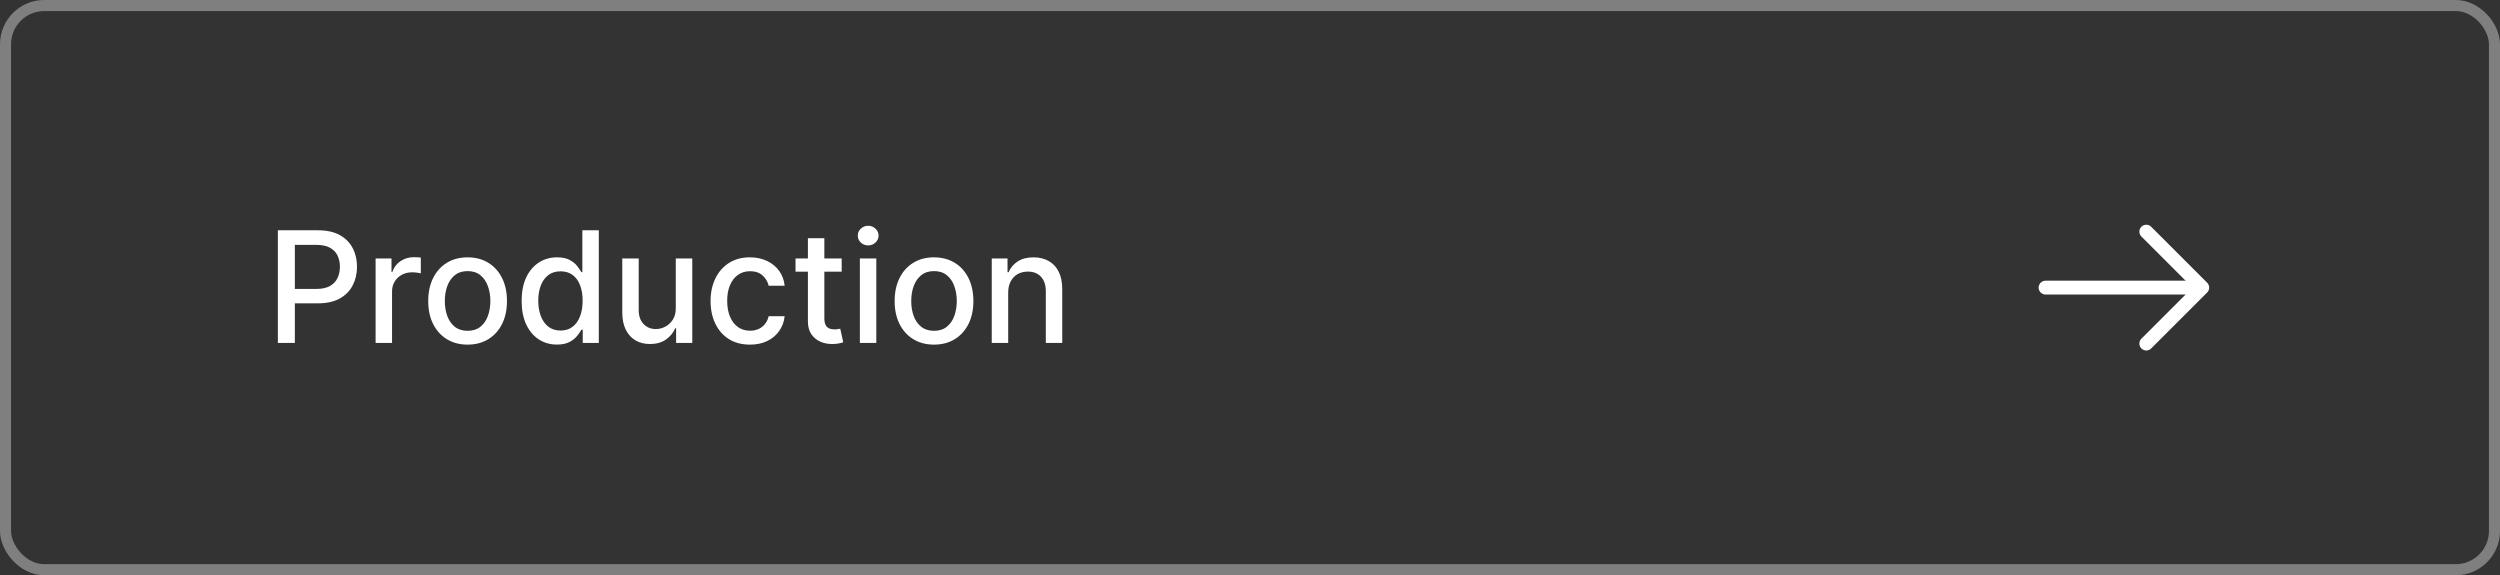
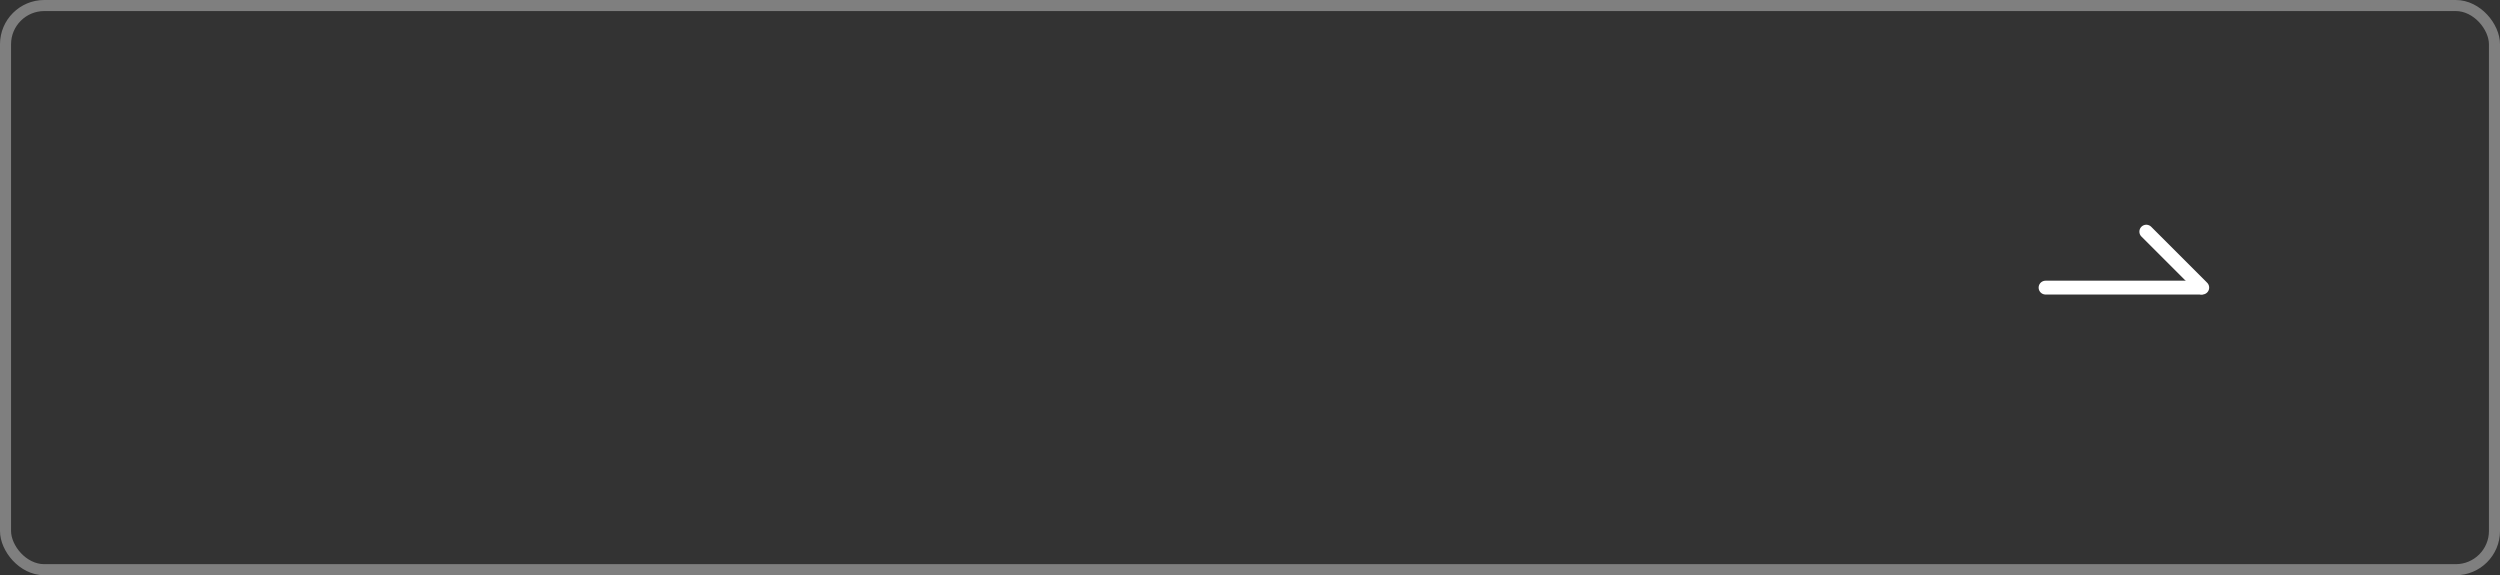
<svg xmlns="http://www.w3.org/2000/svg" width="226" height="52" viewBox="0 0 226 52" fill="none">
  <rect x="0" y="0" width="226" height="52" fill="#333333" stroke="none" />
  <rect x="0.5" y="0.5" width="225" height="51" rx="3.5" stroke="#7F7F7F" />
-   <path d="M25.119 31V20.818H28.748C29.54 20.818 30.196 20.962 30.717 21.251C31.237 21.539 31.626 21.933 31.885 22.434C32.144 22.931 32.273 23.491 32.273 24.114C32.273 24.741 32.142 25.304 31.88 25.805C31.621 26.302 31.23 26.696 30.707 26.988C30.186 27.276 29.532 27.421 28.743 27.421H26.247V26.118H28.604C29.104 26.118 29.51 26.032 29.822 25.859C30.133 25.684 30.362 25.445 30.508 25.143C30.654 24.842 30.727 24.499 30.727 24.114C30.727 23.73 30.654 23.389 30.508 23.09C30.362 22.792 30.132 22.558 29.817 22.389C29.505 22.22 29.094 22.136 28.584 22.136H26.655V31H25.119ZM33.954 31V23.364H35.391V24.577H35.471C35.61 24.166 35.855 23.843 36.206 23.607C36.561 23.369 36.962 23.249 37.41 23.249C37.502 23.249 37.612 23.253 37.738 23.259C37.867 23.266 37.968 23.274 38.041 23.284V24.706C37.981 24.689 37.875 24.671 37.723 24.651C37.57 24.628 37.418 24.616 37.265 24.616C36.914 24.616 36.601 24.691 36.326 24.84C36.054 24.986 35.839 25.19 35.679 25.452C35.52 25.71 35.441 26.005 35.441 26.337V31H33.954ZM42.271 31.154C41.555 31.154 40.93 30.99 40.396 30.662C39.863 30.334 39.448 29.875 39.153 29.285C38.858 28.695 38.711 28.005 38.711 27.217C38.711 26.424 38.858 25.732 39.153 25.139C39.448 24.545 39.863 24.084 40.396 23.756C40.93 23.428 41.555 23.264 42.271 23.264C42.986 23.264 43.611 23.428 44.145 23.756C44.678 24.084 45.093 24.545 45.388 25.139C45.683 25.732 45.83 26.424 45.83 27.217C45.83 28.005 45.683 28.695 45.388 29.285C45.093 29.875 44.678 30.334 44.145 30.662C43.611 30.99 42.986 31.154 42.271 31.154ZM42.276 29.906C42.74 29.906 43.124 29.784 43.429 29.538C43.734 29.293 43.959 28.967 44.105 28.559C44.254 28.151 44.329 27.702 44.329 27.212C44.329 26.724 44.254 26.277 44.105 25.869C43.959 25.458 43.734 25.129 43.429 24.88C43.124 24.631 42.74 24.507 42.276 24.507C41.808 24.507 41.42 24.631 41.112 24.88C40.807 25.129 40.58 25.458 40.431 25.869C40.285 26.277 40.212 26.724 40.212 27.212C40.212 27.702 40.285 28.151 40.431 28.559C40.58 28.967 40.807 29.293 41.112 29.538C41.42 29.784 41.808 29.906 42.276 29.906ZM50.348 31.149C49.732 31.149 49.181 30.992 48.698 30.677C48.217 30.359 47.839 29.906 47.564 29.32C47.292 28.73 47.156 28.022 47.156 27.197C47.156 26.371 47.294 25.666 47.569 25.079C47.847 24.492 48.229 24.043 48.712 23.732C49.196 23.42 49.745 23.264 50.358 23.264C50.832 23.264 51.213 23.344 51.502 23.503C51.793 23.659 52.019 23.841 52.178 24.05C52.34 24.259 52.466 24.442 52.556 24.602H52.645V20.818H54.132V31H52.68V29.812H52.556C52.466 29.974 52.337 30.16 52.168 30.369C52.002 30.577 51.773 30.76 51.482 30.916C51.19 31.071 50.812 31.149 50.348 31.149ZM50.676 29.881C51.104 29.881 51.465 29.769 51.76 29.543C52.058 29.315 52.284 28.998 52.436 28.594C52.592 28.189 52.67 27.719 52.67 27.182C52.67 26.651 52.594 26.188 52.441 25.79C52.289 25.392 52.065 25.082 51.77 24.86C51.475 24.638 51.111 24.527 50.676 24.527C50.229 24.527 49.856 24.643 49.558 24.875C49.259 25.107 49.034 25.424 48.882 25.825C48.732 26.226 48.658 26.678 48.658 27.182C48.658 27.692 48.734 28.151 48.886 28.559C49.039 28.967 49.264 29.29 49.563 29.528C49.864 29.764 50.236 29.881 50.676 29.881ZM61.091 27.833V23.364H62.582V31H61.12V29.678H61.041C60.865 30.085 60.584 30.425 60.196 30.697C59.811 30.965 59.332 31.099 58.759 31.099C58.268 31.099 57.834 30.992 57.456 30.776C57.082 30.558 56.787 30.234 56.571 29.807C56.359 29.379 56.253 28.851 56.253 28.221V23.364H57.74V28.042C57.74 28.562 57.884 28.977 58.172 29.285C58.461 29.593 58.835 29.747 59.296 29.747C59.574 29.747 59.851 29.678 60.126 29.538C60.404 29.399 60.635 29.189 60.817 28.907C61.003 28.625 61.094 28.267 61.091 27.833ZM67.796 31.154C67.057 31.154 66.421 30.987 65.887 30.652C65.357 30.314 64.949 29.848 64.664 29.255C64.379 28.662 64.236 27.982 64.236 27.217C64.236 26.441 64.382 25.757 64.674 25.163C64.966 24.567 65.376 24.101 65.907 23.766C66.437 23.432 67.062 23.264 67.781 23.264C68.361 23.264 68.878 23.372 69.332 23.587C69.786 23.799 70.153 24.098 70.431 24.482C70.713 24.867 70.88 25.316 70.933 25.829H69.486C69.407 25.472 69.225 25.163 68.939 24.905C68.658 24.646 68.28 24.517 67.806 24.517C67.392 24.517 67.029 24.626 66.717 24.845C66.409 25.061 66.169 25.369 65.996 25.77C65.824 26.168 65.738 26.638 65.738 27.182C65.738 27.739 65.822 28.219 65.991 28.624C66.16 29.028 66.399 29.341 66.707 29.563C67.019 29.785 67.385 29.896 67.806 29.896C68.088 29.896 68.343 29.845 68.572 29.742C68.804 29.636 68.998 29.485 69.153 29.29C69.312 29.094 69.423 28.859 69.486 28.584H70.933C70.88 29.078 70.719 29.518 70.451 29.906C70.182 30.294 69.823 30.599 69.372 30.821C68.924 31.043 68.399 31.154 67.796 31.154ZM76.087 23.364V24.557H71.916V23.364H76.087ZM73.035 21.534H74.521V28.758C74.521 29.046 74.564 29.263 74.651 29.409C74.737 29.552 74.848 29.649 74.984 29.702C75.123 29.752 75.274 29.777 75.436 29.777C75.555 29.777 75.66 29.769 75.749 29.752C75.839 29.736 75.908 29.722 75.958 29.712L76.227 30.94C76.14 30.974 76.018 31.007 75.859 31.04C75.7 31.076 75.501 31.096 75.262 31.099C74.871 31.106 74.506 31.037 74.168 30.891C73.83 30.745 73.557 30.519 73.348 30.215C73.139 29.91 73.035 29.527 73.035 29.066V21.534ZM77.732 31V23.364H79.218V31H77.732ZM78.482 22.185C78.224 22.185 78.002 22.099 77.816 21.927C77.634 21.751 77.543 21.542 77.543 21.3C77.543 21.055 77.634 20.846 77.816 20.674C78.002 20.498 78.224 20.41 78.482 20.41C78.741 20.41 78.961 20.498 79.144 20.674C79.329 20.846 79.422 21.055 79.422 21.3C79.422 21.542 79.329 21.751 79.144 21.927C78.961 22.099 78.741 22.185 78.482 22.185ZM84.435 31.154C83.719 31.154 83.094 30.99 82.56 30.662C82.027 30.334 81.612 29.875 81.317 29.285C81.022 28.695 80.875 28.005 80.875 27.217C80.875 26.424 81.022 25.732 81.317 25.139C81.612 24.545 82.027 24.084 82.56 23.756C83.094 23.428 83.719 23.264 84.435 23.264C85.151 23.264 85.775 23.428 86.309 23.756C86.843 24.084 87.257 24.545 87.552 25.139C87.847 25.732 87.994 26.424 87.994 27.217C87.994 28.005 87.847 28.695 87.552 29.285C87.257 29.875 86.843 30.334 86.309 30.662C85.775 30.99 85.151 31.154 84.435 31.154ZM84.44 29.906C84.904 29.906 85.288 29.784 85.593 29.538C85.898 29.293 86.123 28.967 86.269 28.559C86.418 28.151 86.493 27.702 86.493 27.212C86.493 26.724 86.418 26.277 86.269 25.869C86.123 25.458 85.898 25.129 85.593 24.88C85.288 24.631 84.904 24.507 84.44 24.507C83.972 24.507 83.585 24.631 83.276 24.88C82.971 25.129 82.744 25.458 82.595 25.869C82.449 26.277 82.376 26.724 82.376 27.212C82.376 27.702 82.449 28.151 82.595 28.559C82.744 28.967 82.971 29.293 83.276 29.538C83.585 29.784 83.972 29.906 84.44 29.906ZM91.14 26.466V31H89.654V23.364H91.08V24.607H91.175C91.351 24.202 91.626 23.877 92 23.632C92.378 23.387 92.854 23.264 93.427 23.264C93.947 23.264 94.403 23.374 94.794 23.592C95.185 23.808 95.489 24.129 95.704 24.557C95.919 24.984 96.027 25.513 96.027 26.143V31H94.541V26.322C94.541 25.768 94.397 25.336 94.108 25.024C93.82 24.709 93.424 24.552 92.92 24.552C92.575 24.552 92.269 24.626 92 24.776C91.735 24.925 91.525 25.143 91.369 25.432C91.216 25.717 91.14 26.062 91.14 26.466Z" fill="white" />
-   <path d="M194.025 20.941L199.084 26L194.025 31.058" stroke="white" stroke-width="1.25" stroke-miterlimit="10" stroke-linecap="round" stroke-linejoin="round" />
+   <path d="M194.025 20.941L199.084 26" stroke="white" stroke-width="1.25" stroke-miterlimit="10" stroke-linecap="round" stroke-linejoin="round" />
  <path d="M184.917 26H198.942" stroke="white" stroke-width="1.25" stroke-miterlimit="10" stroke-linecap="round" stroke-linejoin="round" />
</svg>